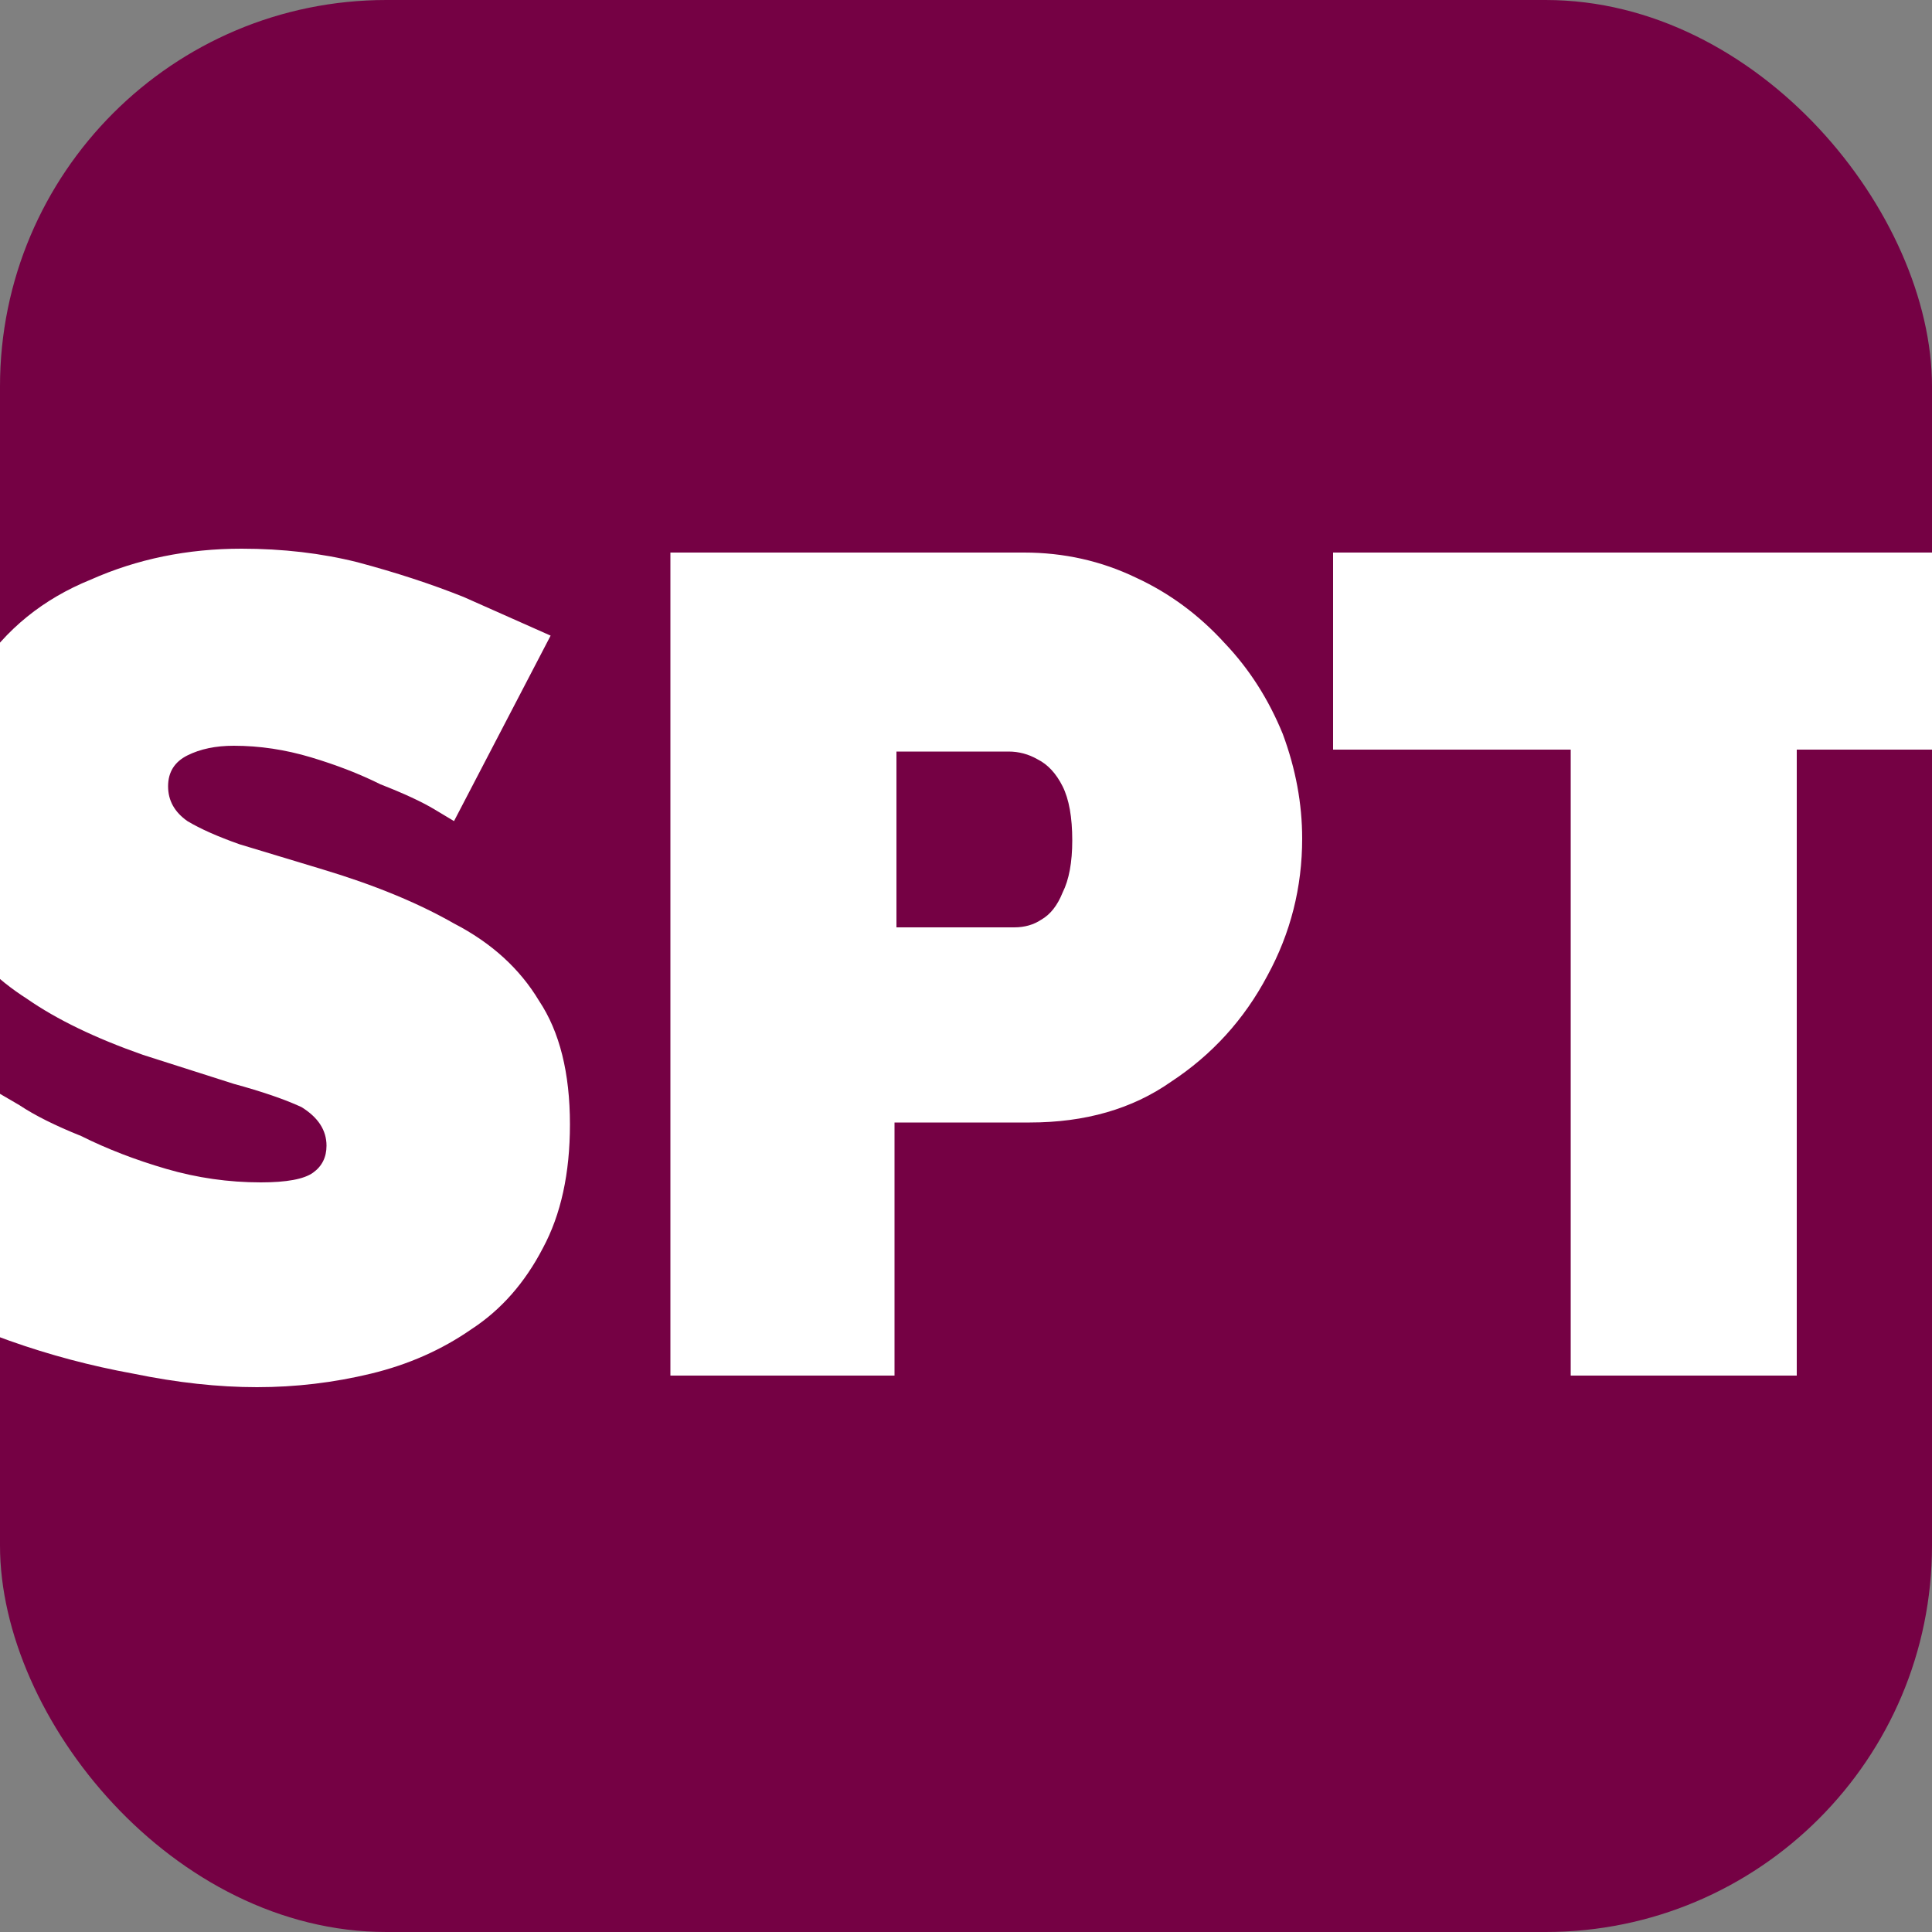
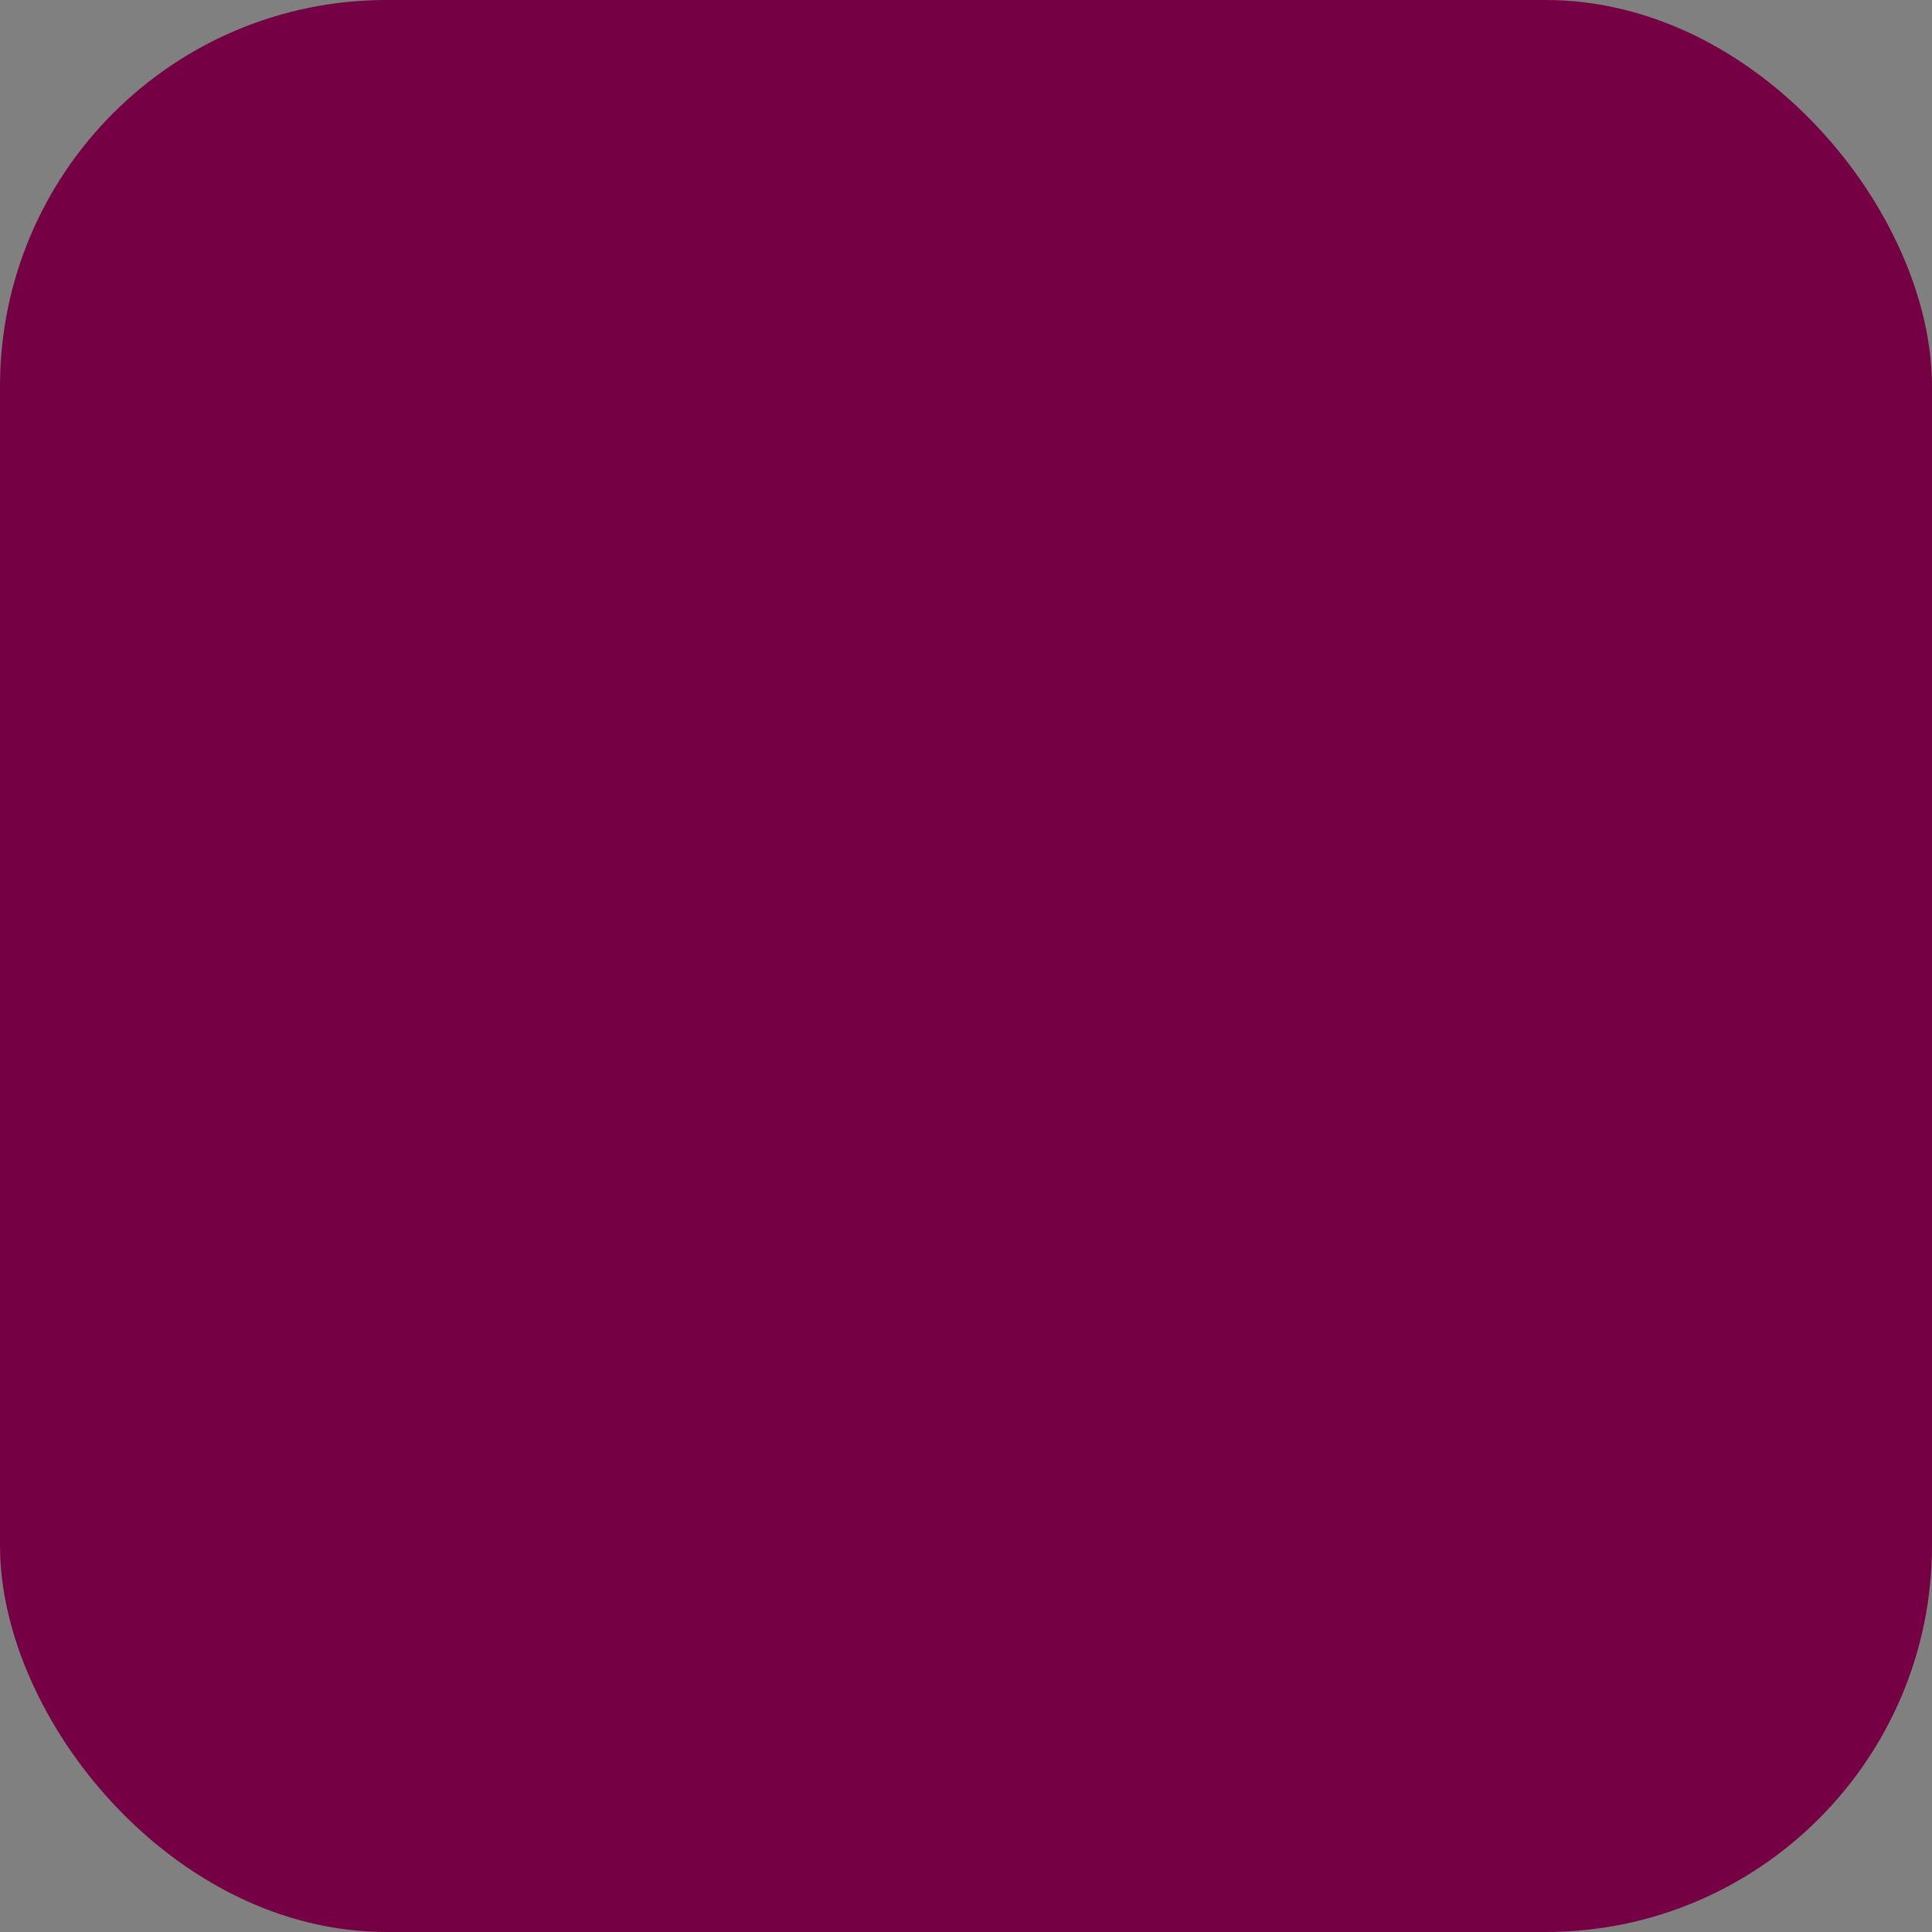
<svg xmlns="http://www.w3.org/2000/svg" width="256" height="256" viewBox="0 0 100 100">
  <rect x="0" y="0" width="100" height="100" fill="#808080" stroke="none" />
  <rect width="100" height="100" rx="20" fill="#750144" />
-   <path fill="#fff" d="M28.5 32.9l-5 9.6-1-.6q-1-.6-2.8-1.3-1.6-.8-3.6-1.4-2-.6-4-.6-1.4 0-2.4.5t-1 1.6q0 1.1 1 1.8 1 .6 2.7 1.2l4.3 1.3q4 1.2 6.8 2.8 2.9 1.5 4.4 4 1.6 2.4 1.6 6.4 0 3.8-1.4 6.4-1.4 2.7-3.7 4.2-2.3 1.6-5.2 2.3-2.9.7-5.9.7-3 0-6.4-.7-3.3-.6-6.4-1.7-3.1-1.1-5.7-2.6l5-10.3 1.2.7q1.2.8 3.2 1.6 2 1 4.4 1.7 2.4.7 4.9.7 2 0 2.7-.5.7-.5.7-1.4 0-1.2-1.3-2-1.3-.6-3.5-1.2l-4.7-1.5q-3.7-1.3-6-2.9-2.5-1.6-3.6-3.7-1.2-2.2-1.2-5.4 0-4.7 2.3-7.9Q1 31.5 4.7 30q3.6-1.6 7.8-1.6 3.2 0 6 .7 3 .8 5.5 1.8l4.5 2zm17.9 38.3H34.7V28.6H53q3.1 0 5.8 1.3 2.6 1.2 4.6 3.4 1.9 2 3 4.7 1 2.7 1 5.4 0 3.8-1.8 7.1-1.8 3.4-5 5.5-3 2.1-7.3 2.1h-7v13.1zm0-32.4V48h6.1q.8 0 1.4-.4.7-.4 1.1-1.4.5-1 .5-2.7 0-1.8-.5-2.8-.5-1-1.3-1.4-.7-.4-1.5-.4h-5.8zm58.8-10.2v10.2H93v32.4H81.3V38.8H69V28.6h36.2z" />
</svg>